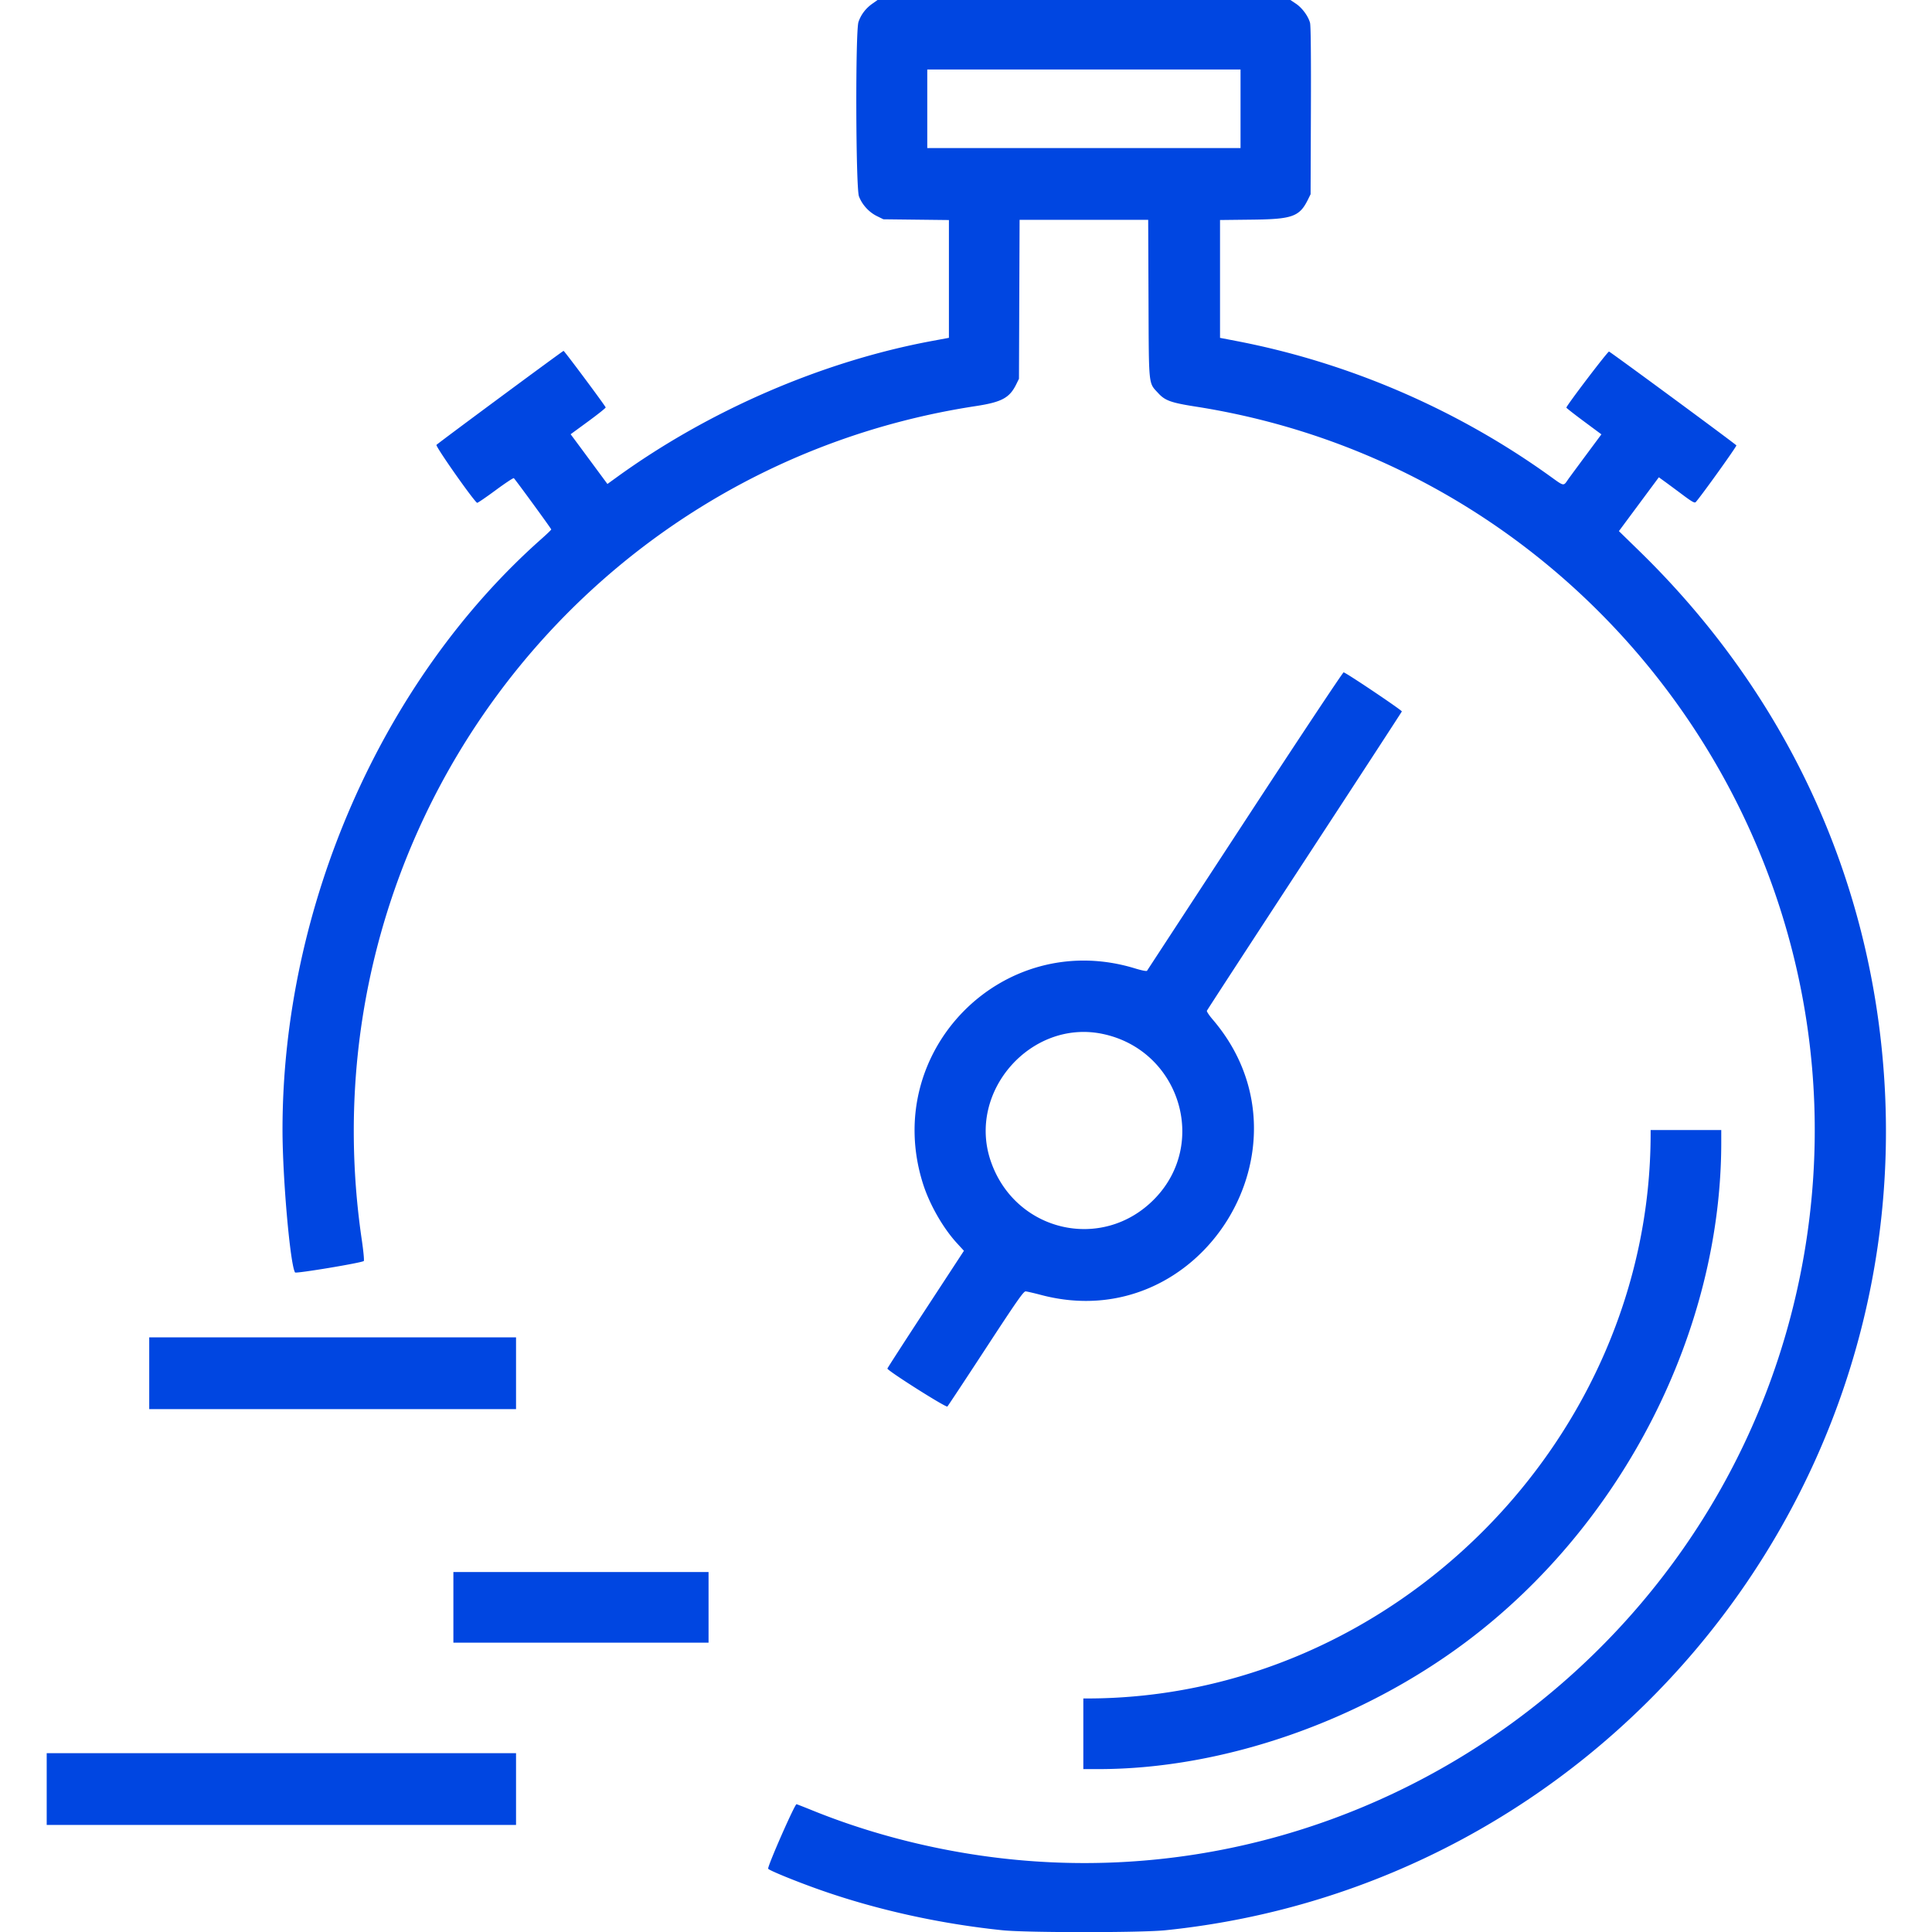
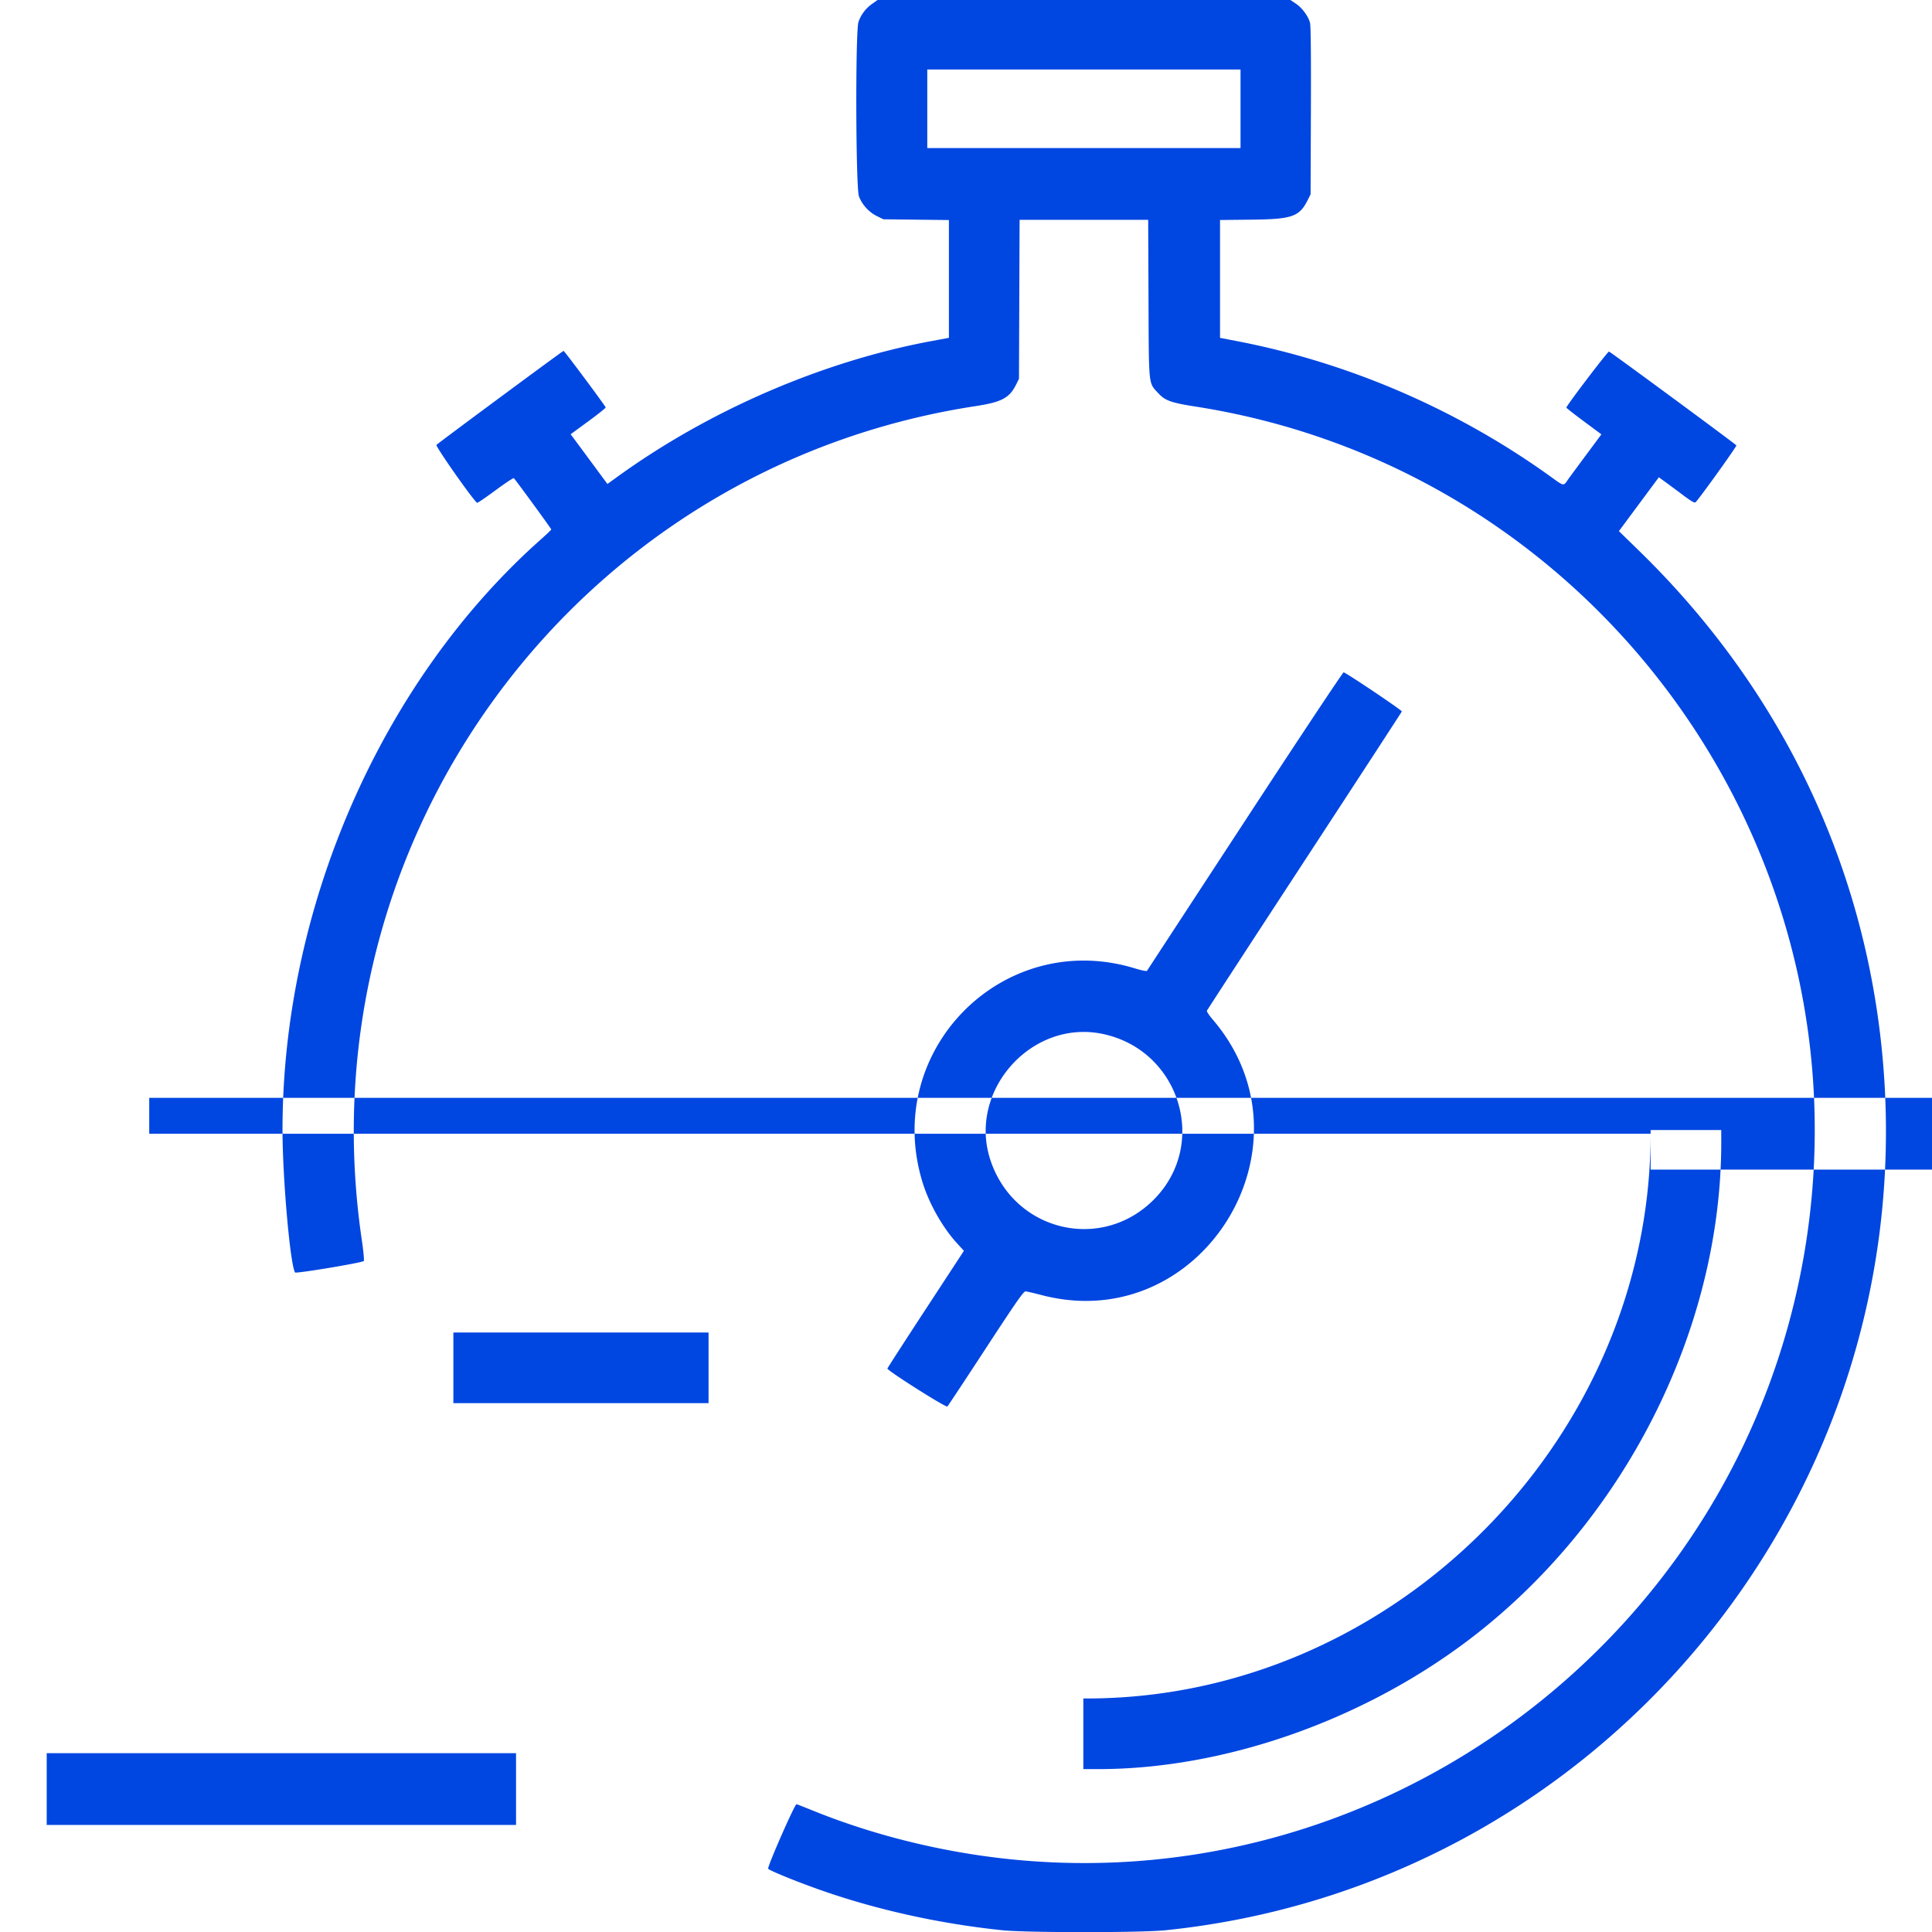
<svg xmlns="http://www.w3.org/2000/svg" width="400" height="400">
-   <path d="M180.576.79c-1.354.962-2.331 2.257-2.837 3.758-.657 1.948-.568 34.32.099 36.103.641 1.712 2.062 3.276 3.715 4.088l1.348.662 6.781.078 6.78.078v24.385l-3.596.67c-22.592 4.209-45.974 14.312-65.069 28.116l-2.038 1.474-3.253-4.405a2172.29 2172.29 0 00-3.809-5.148l-.555-.742 3.657-2.677c2.012-1.473 3.631-2.768 3.599-2.878-.116-.391-8.538-11.699-8.718-11.705-.165-.005-25.554 18.773-26.313 19.462-.274.248 7.626 11.507 8.417 11.996.089.054 1.8-1.111 3.804-2.59 2.004-1.479 3.714-2.611 3.801-2.515.591.651 7.758 10.477 7.744 10.615-.01.095-.916.969-2.014 1.942-33.093 29.32-53.628 76.172-53.628 122.351 0 9.882 1.583 27.9 2.596 29.539.173.279 13.822-1.993 14.233-2.369.112-.102-.076-2.076-.417-4.394-12.214-83.013 44.456-159.972 127.102-172.605 5.386-.823 7.01-1.694 8.391-4.5l.571-1.159.065-16.451.065-16.45h26.623l.067 16.332c.076 18.504-.05 17.306 2.056 19.591 1.379 1.496 2.646 1.946 7.72 2.74 83.259 13.035 140.152 92.165 126.003 175.252-13.756 80.775-89.803 136.415-170.5 124.746-12.086-1.748-24.009-4.948-34.906-9.37-1.621-.658-3.082-1.229-3.247-1.269-.345-.085-6.049 12.891-5.871 13.355.121.315 5.558 2.543 10.416 4.268 11.765 4.179 25.057 7.133 38.141 8.479 4.954.509 28.647.511 33.622.002 88.697-9.073 154.671-87.168 148.894-176.249-2.702-41.67-20.329-79.682-50.674-109.276l-4.263-4.158 4.133-5.573 4.134-5.573 1.214.879c.667.484 2.322 1.708 3.676 2.721 1.965 1.47 2.518 1.781 2.743 1.54 1.033-1.102 8.569-11.616 8.421-11.748-.98-.875-26.134-19.398-26.372-19.42-.284-.026-8.847 11.236-8.826 11.609.005.085 1.639 1.364 3.631 2.843l3.622 2.687-2.731 3.681a1372.251 1372.251 0 00-3.896 5.272c-1.406 1.923-.728 2.04-4.763-.826-19.078-13.55-41.227-23.032-64.091-27.434l-3.479-.67V45.552l6.663-.076c8.338-.094 9.801-.623 11.553-4.179l.534-1.085.064-17.293c.041-11.352-.02-17.604-.18-18.197-.372-1.381-1.643-3.104-2.917-3.955L267.164 0h-85.477l-1.111.79m76.264 21.734v8.136h-64.859V14.387h64.859v8.137m.929 147.427a145822.994 145822.994 0 00-20.294 31.04c-.083.13-1.112-.074-2.476-.491-27.391-8.388-52.566 17.151-43.914 44.547 1.357 4.295 4.138 9.174 7.026 12.324l1.46 1.592-7.922 12.108c-4.358 6.659-7.923 12.182-7.923 12.273 0 .445 12.155 8.14 12.419 7.863.151-.158 3.743-5.594 7.982-12.08 6.404-9.796 7.794-11.787 8.217-11.76.281.017 1.746.356 3.256.754 33.071 8.696 57.768-31.006 35.481-57.036-.722-.843-1.266-1.66-1.209-1.816.057-.155 9.142-14.106 20.188-31.001 11.046-16.894 20.125-30.83 20.175-30.967.08-.221-11.389-7.931-12.05-8.1-.146-.037-9.333 13.8-20.416 30.75m-29.531 44.101c15.926 3.289 22.041 22.639 10.795 34.163-10.813 11.08-28.993 6.822-33.953-7.952-4.805-14.314 8.4-29.26 23.158-26.211m113.507 20.677c-.011 63.37-53.444 116.911-116.686 116.922h-.767v14.623h3.137c25.771 0 54.182-9.857 76.279-26.463 32.287-24.266 52.66-64.226 52.66-103.291v-2.558h-14.623v.767M30.896 284.316v7.429h75.944v-14.858H30.896v7.429m62.972 48.467v7.311h52.83v-14.622h-52.83v7.311M9.67 370.401v7.429h97.17v-14.858H9.67v7.429" fill="#0046e1" fill-rule="evenodd" />
+   <path d="M180.576.79c-1.354.962-2.331 2.257-2.837 3.758-.657 1.948-.568 34.32.099 36.103.641 1.712 2.062 3.276 3.715 4.088l1.348.662 6.781.078 6.78.078v24.385l-3.596.67c-22.592 4.209-45.974 14.312-65.069 28.116l-2.038 1.474-3.253-4.405a2172.29 2172.29 0 00-3.809-5.148l-.555-.742 3.657-2.677c2.012-1.473 3.631-2.768 3.599-2.878-.116-.391-8.538-11.699-8.718-11.705-.165-.005-25.554 18.773-26.313 19.462-.274.248 7.626 11.507 8.417 11.996.089.054 1.8-1.111 3.804-2.59 2.004-1.479 3.714-2.611 3.801-2.515.591.651 7.758 10.477 7.744 10.615-.01.095-.916.969-2.014 1.942-33.093 29.32-53.628 76.172-53.628 122.351 0 9.882 1.583 27.9 2.596 29.539.173.279 13.822-1.993 14.233-2.369.112-.102-.076-2.076-.417-4.394-12.214-83.013 44.456-159.972 127.102-172.605 5.386-.823 7.01-1.694 8.391-4.5l.571-1.159.065-16.451.065-16.45h26.623l.067 16.332c.076 18.504-.05 17.306 2.056 19.591 1.379 1.496 2.646 1.946 7.72 2.74 83.259 13.035 140.152 92.165 126.003 175.252-13.756 80.775-89.803 136.415-170.5 124.746-12.086-1.748-24.009-4.948-34.906-9.37-1.621-.658-3.082-1.229-3.247-1.269-.345-.085-6.049 12.891-5.871 13.355.121.315 5.558 2.543 10.416 4.268 11.765 4.179 25.057 7.133 38.141 8.479 4.954.509 28.647.511 33.622.002 88.697-9.073 154.671-87.168 148.894-176.249-2.702-41.67-20.329-79.682-50.674-109.276l-4.263-4.158 4.133-5.573 4.134-5.573 1.214.879c.667.484 2.322 1.708 3.676 2.721 1.965 1.47 2.518 1.781 2.743 1.54 1.033-1.102 8.569-11.616 8.421-11.748-.98-.875-26.134-19.398-26.372-19.42-.284-.026-8.847 11.236-8.826 11.609.005.085 1.639 1.364 3.631 2.843l3.622 2.687-2.731 3.681a1372.251 1372.251 0 00-3.896 5.272c-1.406 1.923-.728 2.04-4.763-.826-19.078-13.55-41.227-23.032-64.091-27.434l-3.479-.67V45.552l6.663-.076c8.338-.094 9.801-.623 11.553-4.179l.534-1.085.064-17.293c.041-11.352-.02-17.604-.18-18.197-.372-1.381-1.643-3.104-2.917-3.955L267.164 0h-85.477l-1.111.79m76.264 21.734v8.136h-64.859V14.387h64.859v8.137m.929 147.427a145822.994 145822.994 0 00-20.294 31.04c-.083.13-1.112-.074-2.476-.491-27.391-8.388-52.566 17.151-43.914 44.547 1.357 4.295 4.138 9.174 7.026 12.324l1.46 1.592-7.922 12.108c-4.358 6.659-7.923 12.182-7.923 12.273 0 .445 12.155 8.14 12.419 7.863.151-.158 3.743-5.594 7.982-12.08 6.404-9.796 7.794-11.787 8.217-11.76.281.017 1.746.356 3.256.754 33.071 8.696 57.768-31.006 35.481-57.036-.722-.843-1.266-1.66-1.209-1.816.057-.155 9.142-14.106 20.188-31.001 11.046-16.894 20.125-30.83 20.175-30.967.08-.221-11.389-7.931-12.05-8.1-.146-.037-9.333 13.8-20.416 30.75m-29.531 44.101c15.926 3.289 22.041 22.639 10.795 34.163-10.813 11.08-28.993 6.822-33.953-7.952-4.805-14.314 8.4-29.26 23.158-26.211m113.507 20.677c-.011 63.37-53.444 116.911-116.686 116.922h-.767v14.623h3.137c25.771 0 54.182-9.857 76.279-26.463 32.287-24.266 52.66-64.226 52.66-103.291v-2.558h-14.623v.767v7.429h75.944v-14.858H30.896v7.429m62.972 48.467v7.311h52.83v-14.622h-52.83v7.311M9.67 370.401v7.429h97.17v-14.858H9.67v7.429" fill="#0046e1" fill-rule="evenodd" />
</svg>